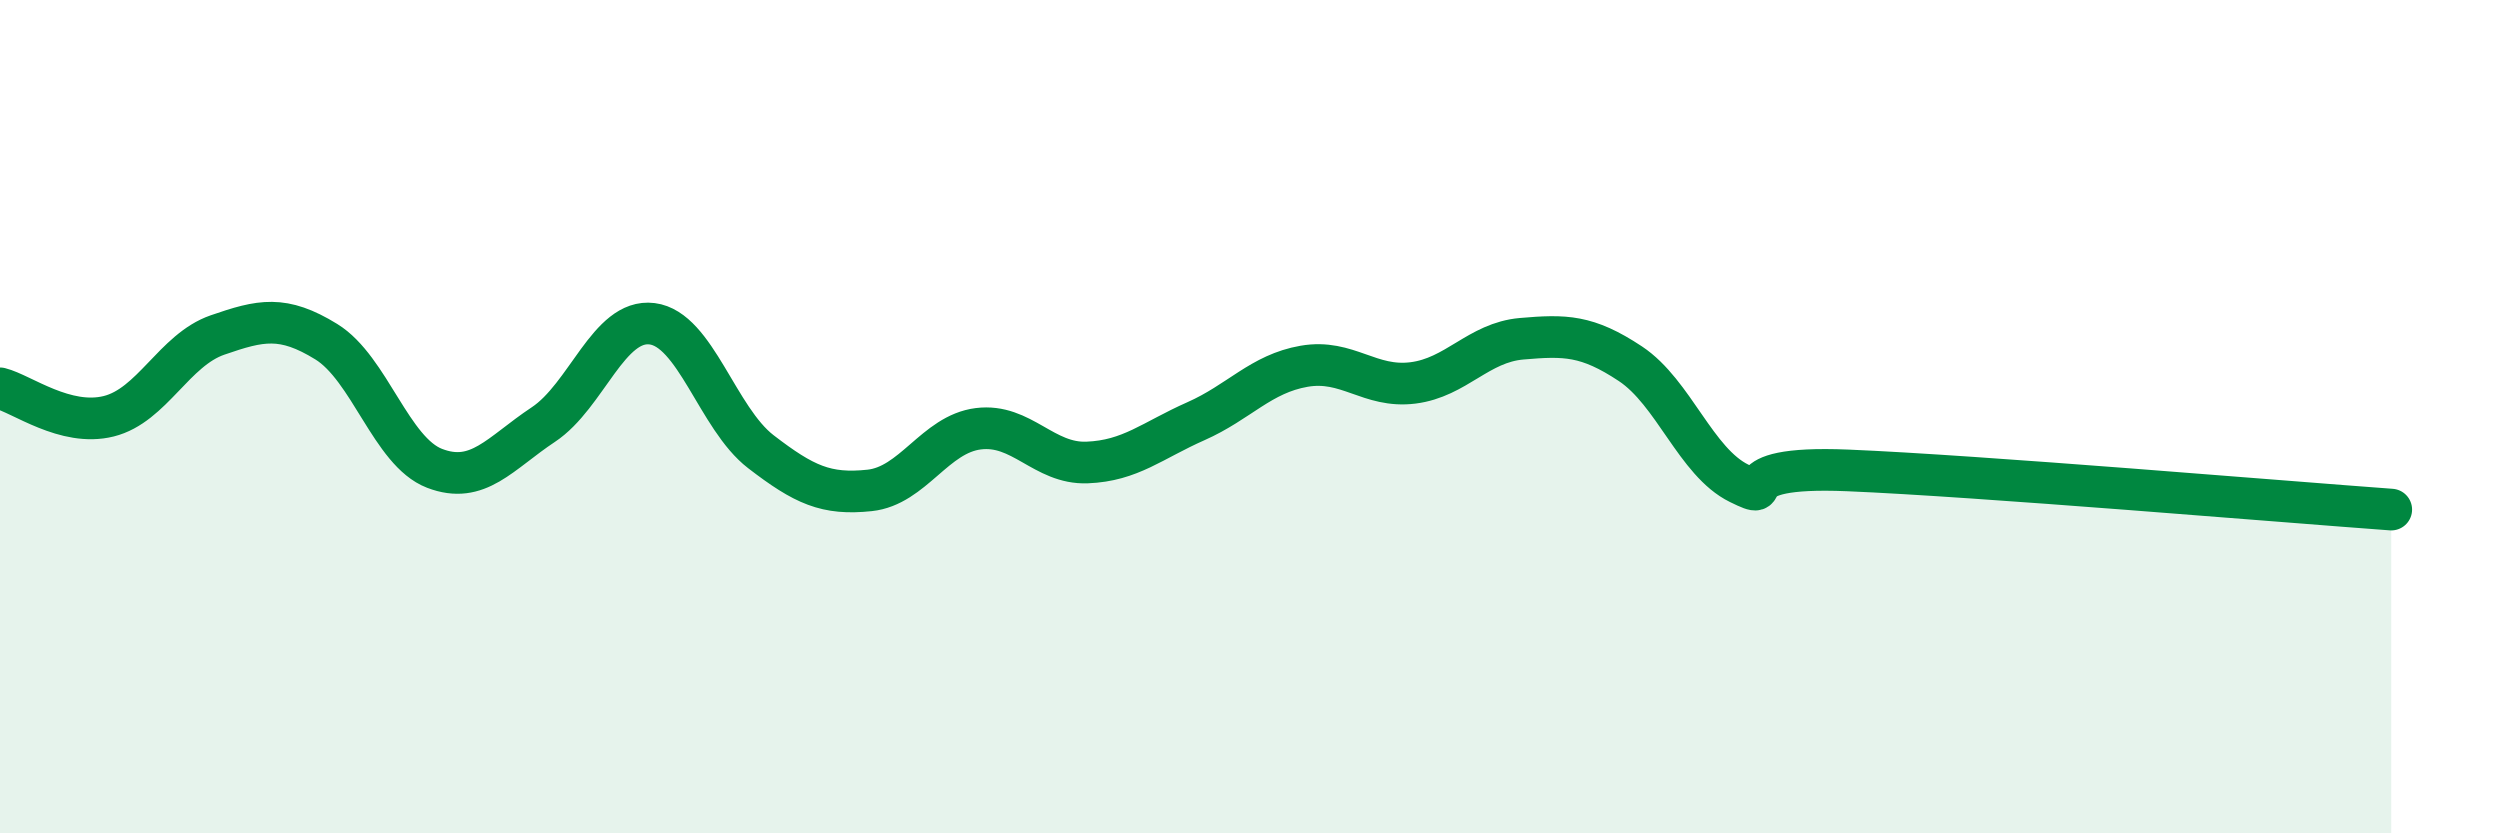
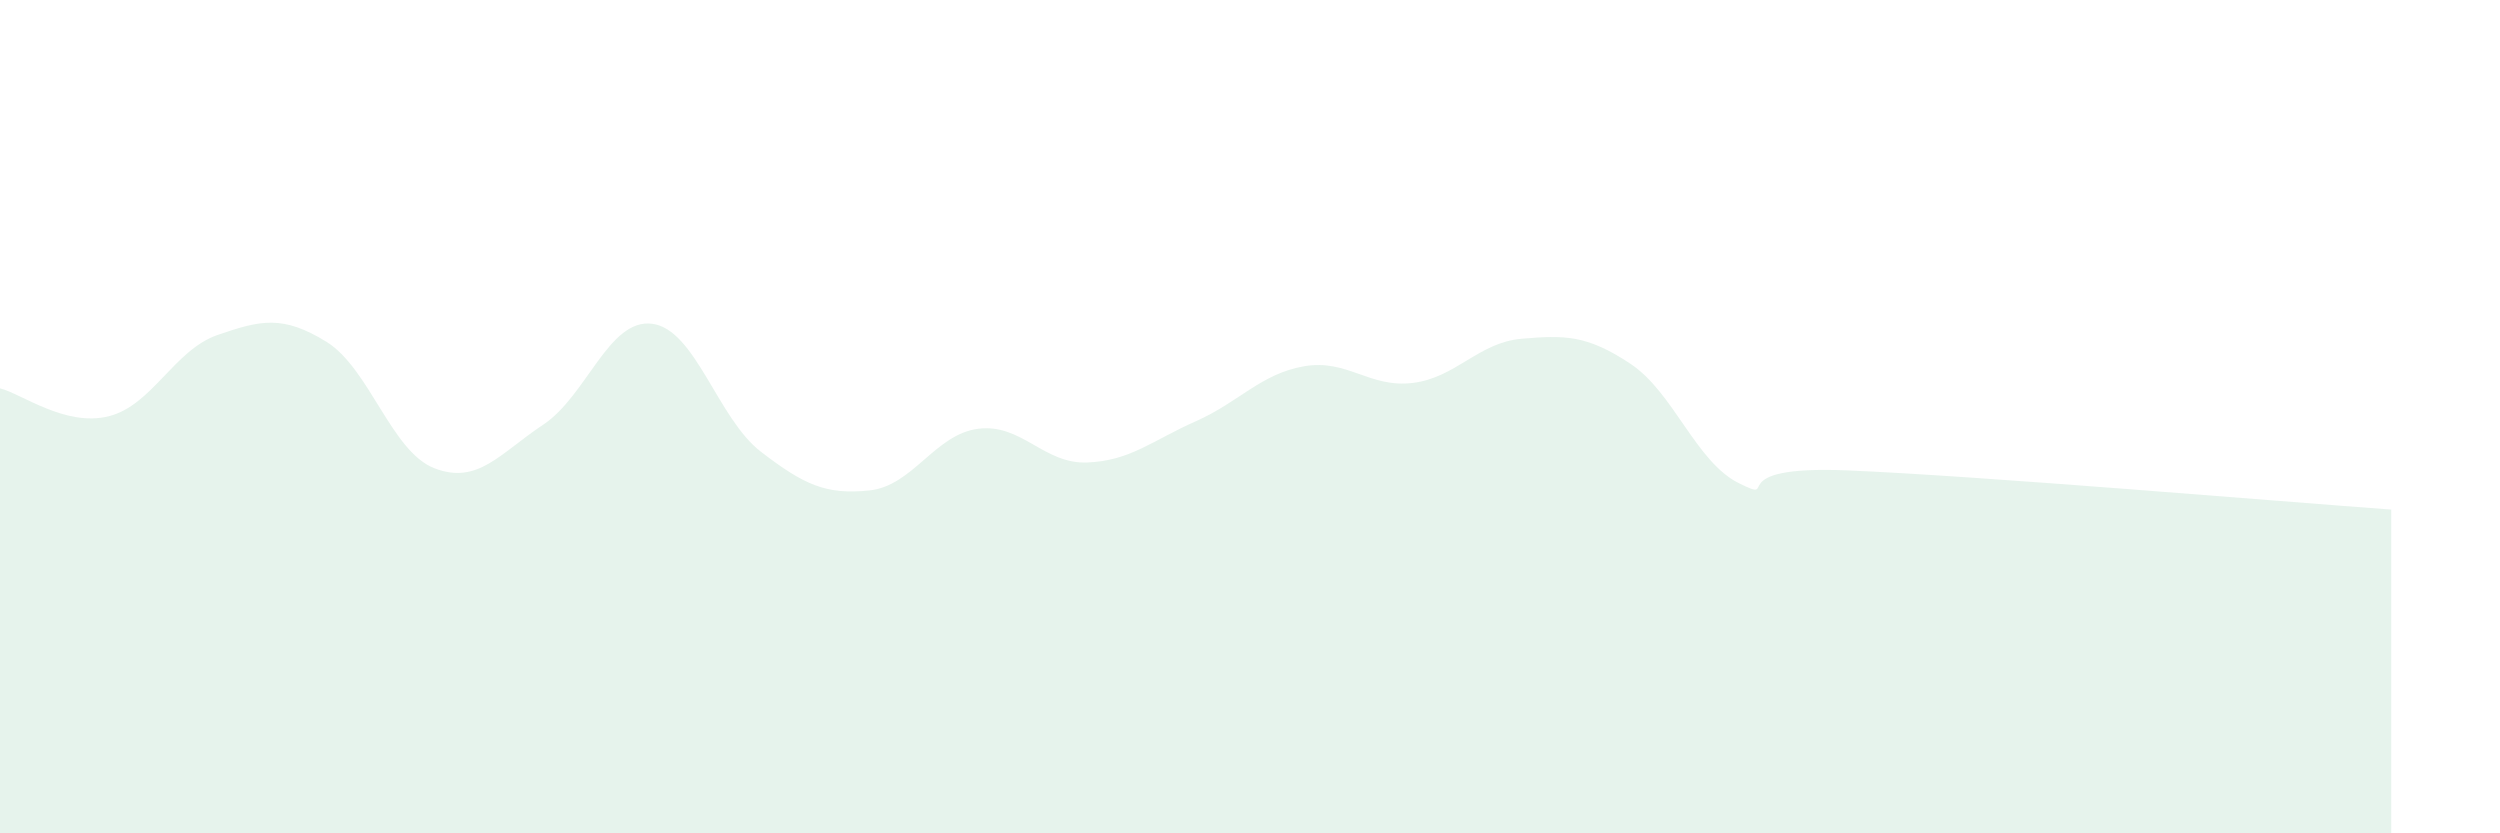
<svg xmlns="http://www.w3.org/2000/svg" width="60" height="20" viewBox="0 0 60 20">
  <path d="M 0,9.32 C 0.52,9.45 1.57,10.25 2.61,9.99 C 3.65,9.73 4.18,8.4 5.22,8.04 C 6.26,7.68 6.79,7.56 7.83,8.2 C 8.87,8.84 9.39,10.84 10.43,11.24 C 11.47,11.64 12,10.88 13.04,10.19 C 14.08,9.5 14.61,7.64 15.65,7.77 C 16.69,7.9 17.22,10.04 18.26,10.84 C 19.3,11.64 19.83,11.88 20.87,11.77 C 21.91,11.66 22.44,10.42 23.48,10.29 C 24.52,10.16 25.05,11.14 26.09,11.1 C 27.13,11.06 27.66,10.57 28.7,10.11 C 29.74,9.65 30.26,8.97 31.3,8.79 C 32.34,8.61 32.87,9.32 33.91,9.19 C 34.95,9.06 35.48,8.22 36.52,8.13 C 37.56,8.04 38.09,8.04 39.13,8.73 C 40.17,9.42 40.7,11.09 41.74,11.6 C 42.78,12.11 41.22,11.16 44.35,11.29 C 47.48,11.42 54.78,12.04 57.39,12.23L57.39 20L0 20Z" fill="#008740" opacity="0.1" stroke-linecap="round" stroke-linejoin="round" />
-   <path d="M 0,9.32 C 0.52,9.45 1.57,10.25 2.61,9.99 C 3.65,9.73 4.18,8.4 5.22,8.04 C 6.26,7.68 6.79,7.56 7.83,8.2 C 8.87,8.84 9.39,10.84 10.43,11.24 C 11.47,11.64 12,10.88 13.04,10.19 C 14.08,9.5 14.61,7.64 15.65,7.77 C 16.69,7.9 17.22,10.04 18.26,10.84 C 19.3,11.64 19.83,11.88 20.87,11.77 C 21.91,11.66 22.44,10.42 23.48,10.29 C 24.52,10.16 25.05,11.14 26.09,11.1 C 27.13,11.06 27.66,10.57 28.7,10.11 C 29.74,9.65 30.26,8.97 31.3,8.79 C 32.34,8.61 32.87,9.32 33.91,9.19 C 34.95,9.06 35.48,8.22 36.52,8.13 C 37.56,8.04 38.09,8.04 39.13,8.73 C 40.17,9.42 40.7,11.09 41.74,11.6 C 42.78,12.11 41.22,11.16 44.35,11.29 C 47.48,11.42 54.78,12.04 57.39,12.23" stroke="#008740" stroke-width="1" fill="none" stroke-linecap="round" stroke-linejoin="round" />
</svg>